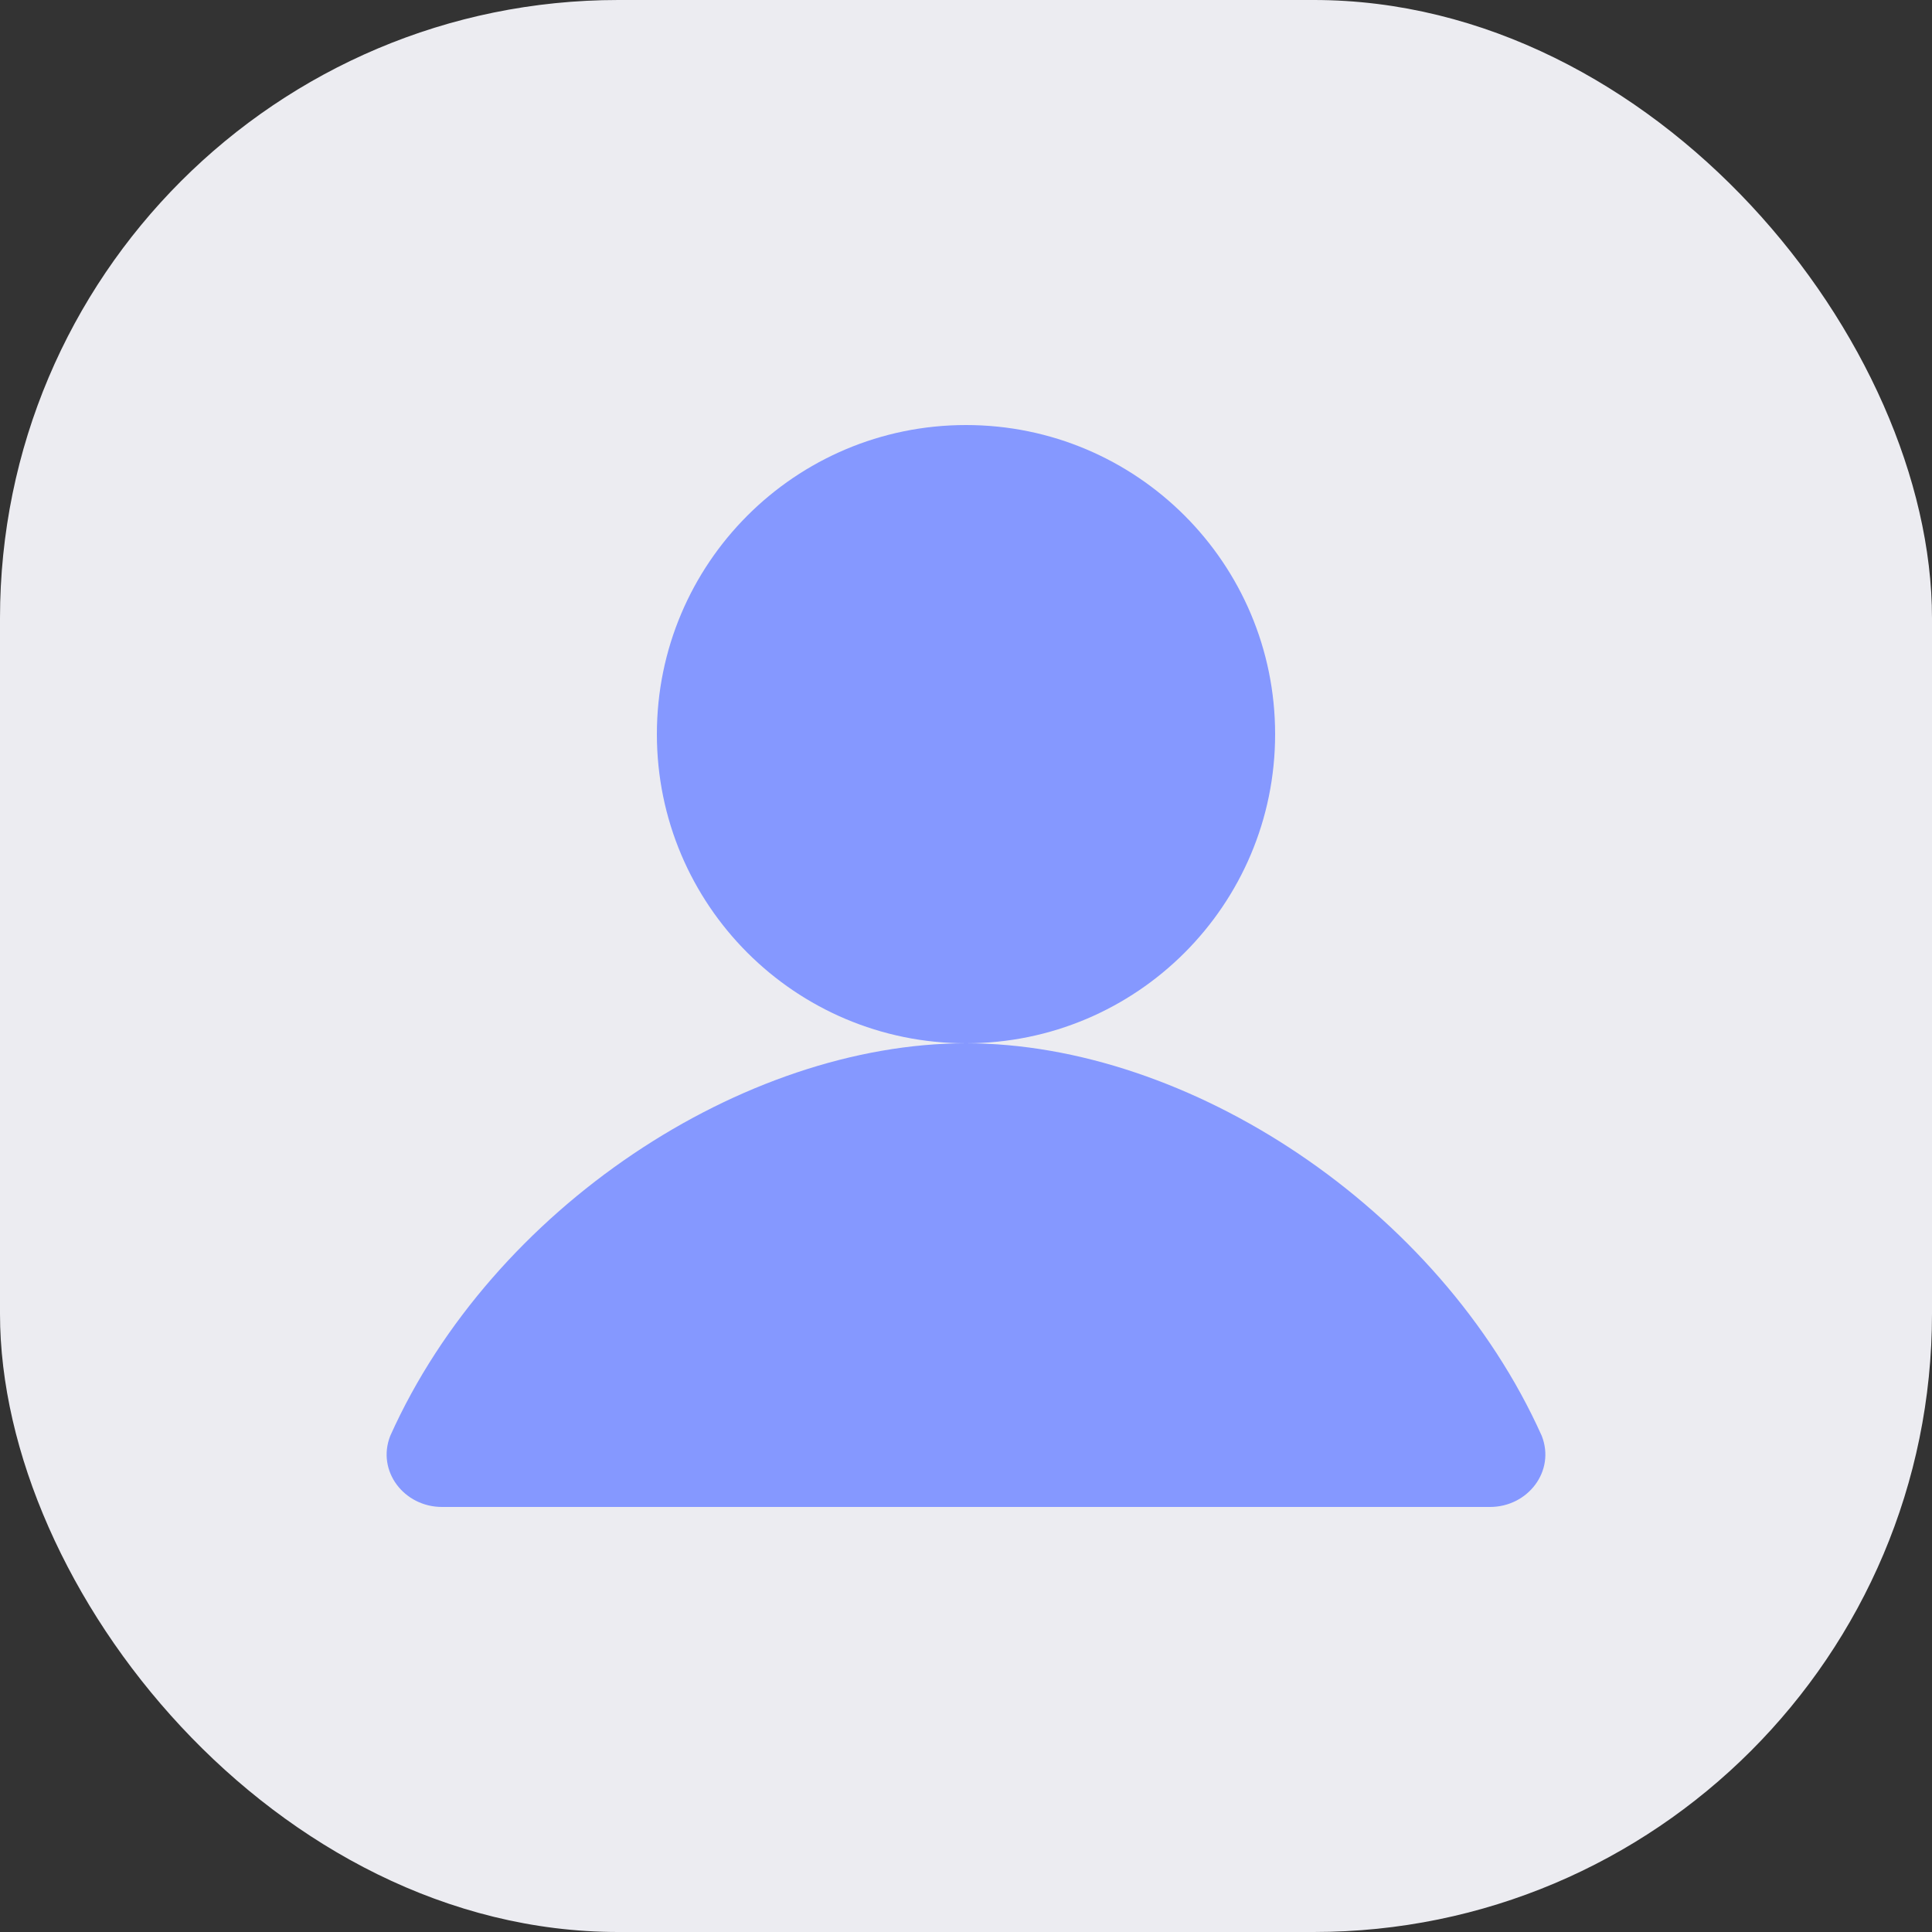
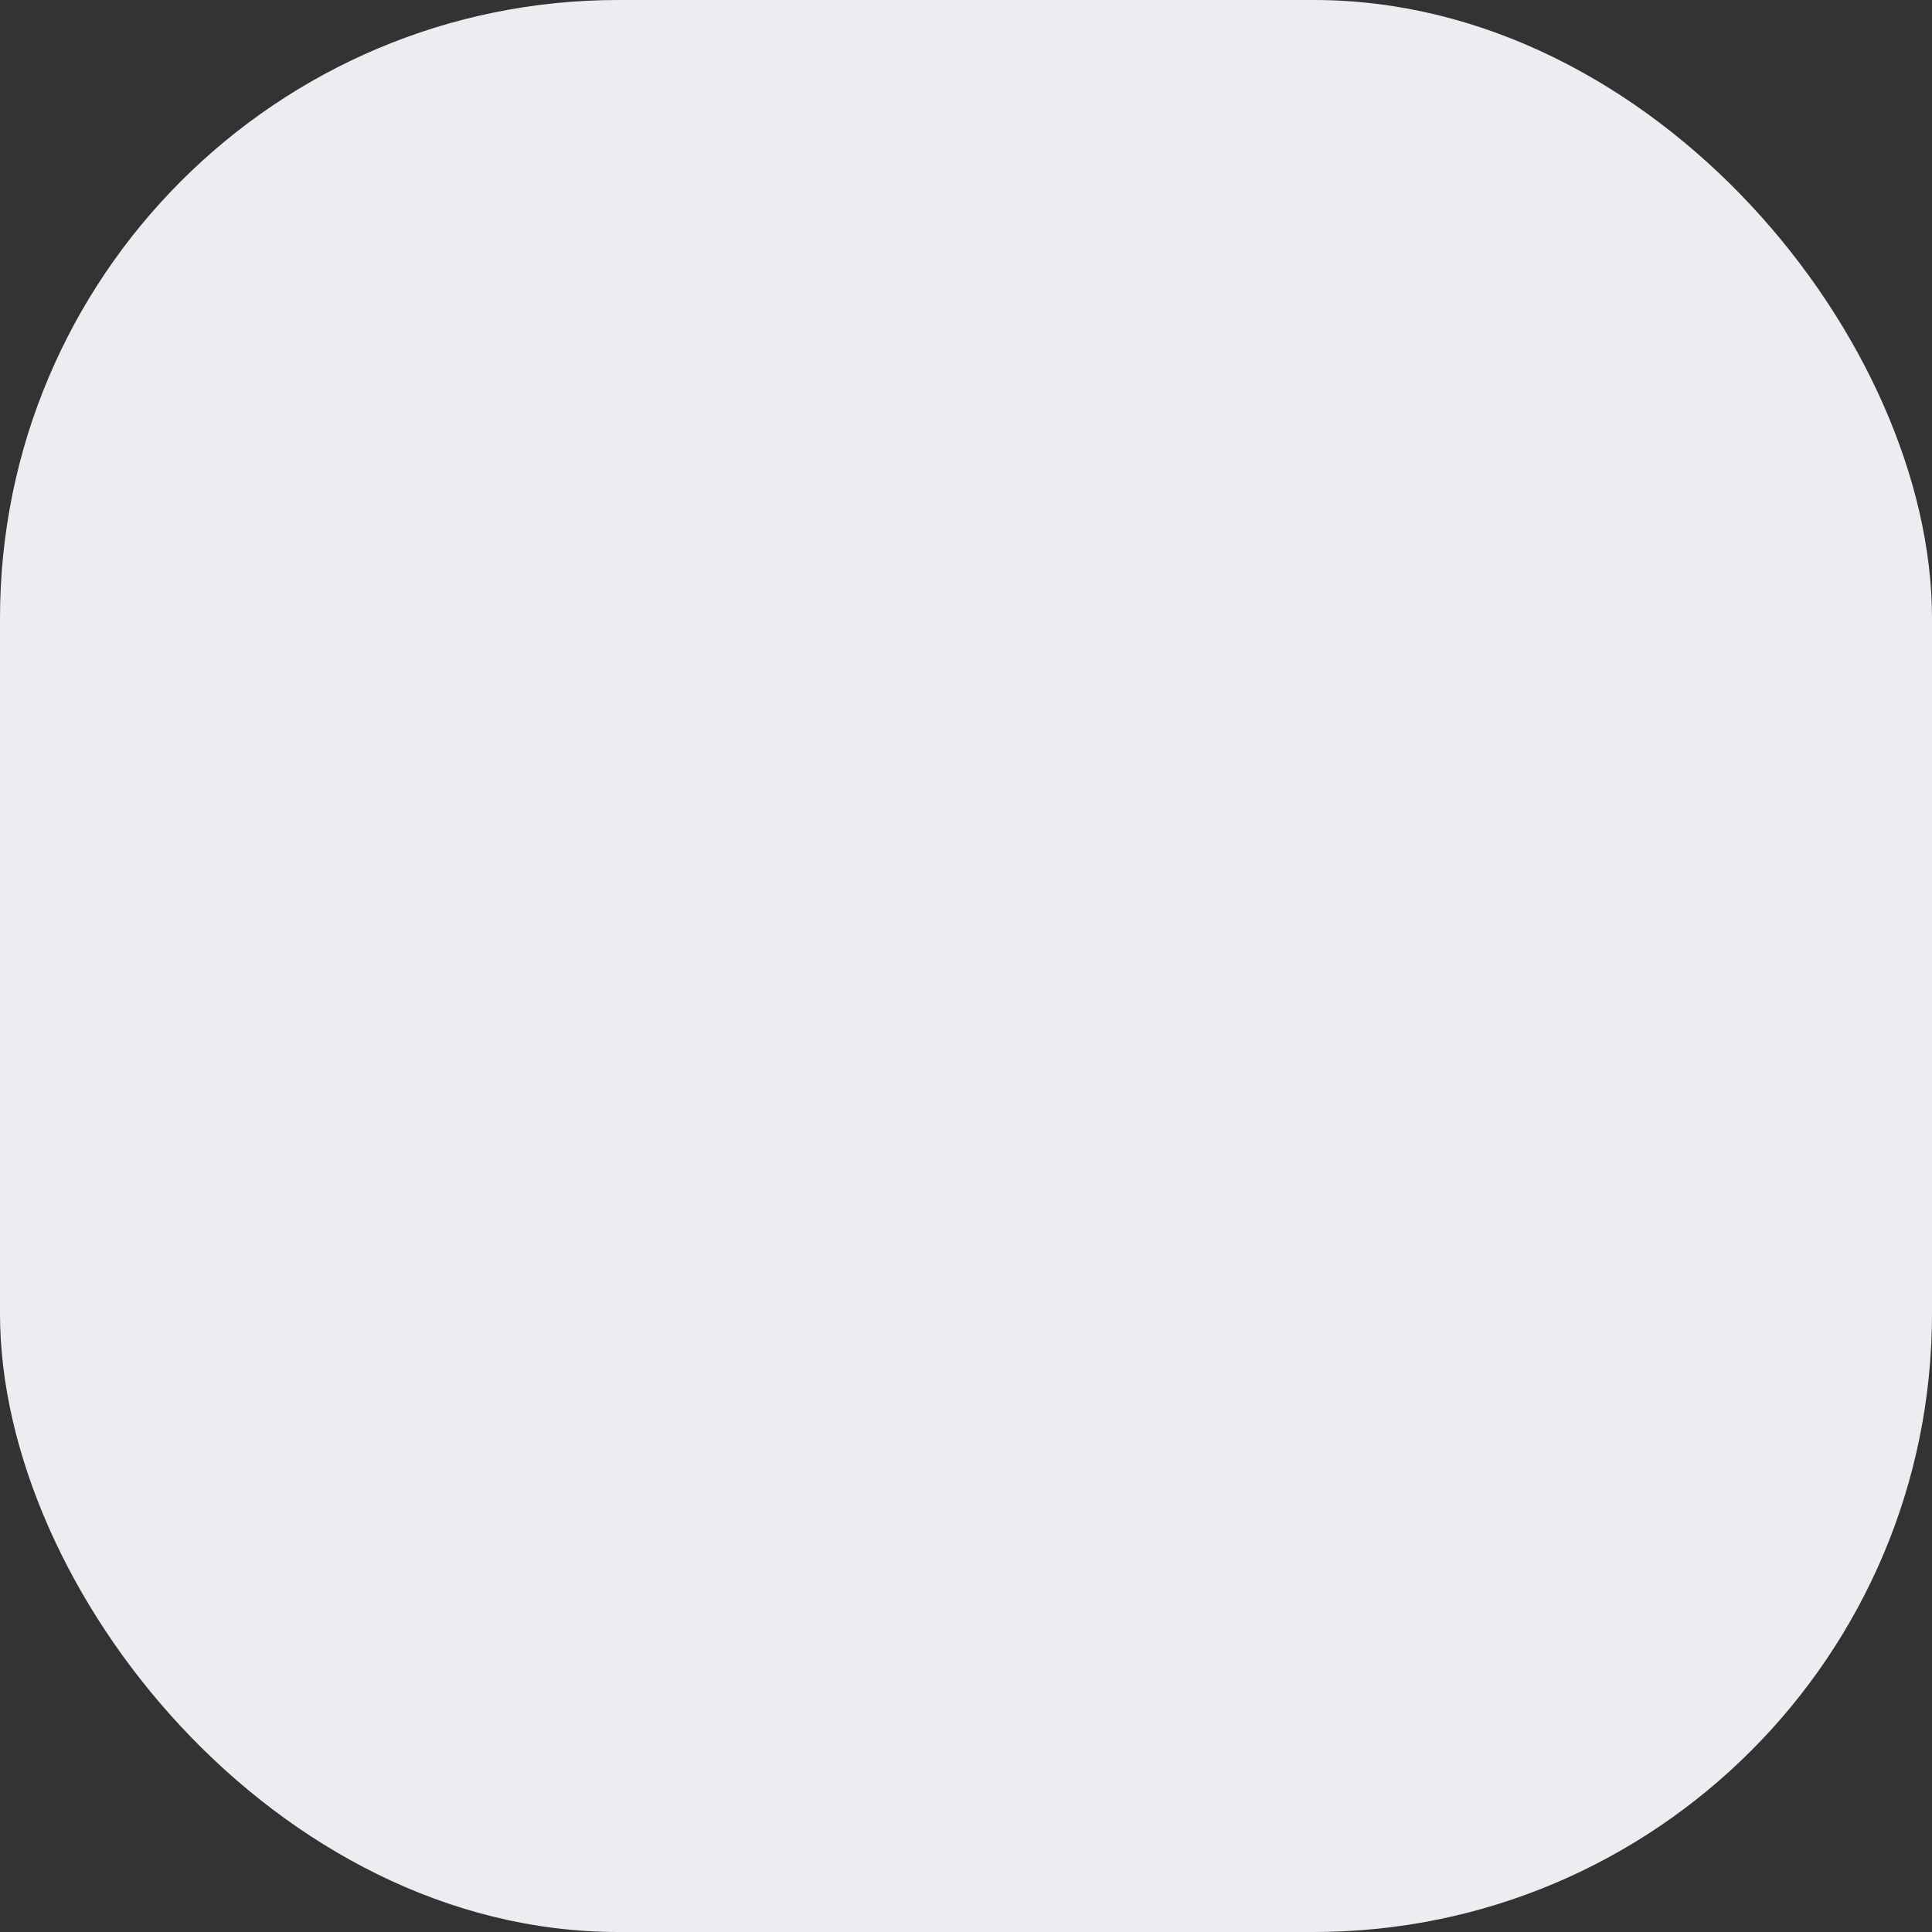
<svg xmlns="http://www.w3.org/2000/svg" width="100" height="100" viewBox="0 0 100 100" fill="none">
  <rect x="0" y="0" width="100" height="100" fill="#333333" stroke="none" />
  <rect width="100" height="100" rx="32" fill="#ECECF1" />
-   <path fill-rule="evenodd" clip-rule="evenodd" d="M50 54C58.837 54 66 46.837 66 38C66 29.163 58.837 22 50 22C41.163 22 34 29.163 34 38C34 46.837 41.163 54 50 54ZM77.122 78C79.082 78 80.517 76.145 79.801 74.32C74.5 62.5 61.5 54 50 54C38.5 54 25.5 62.5 20.199 74.32C19.483 76.145 20.918 78 22.878 78H77.122Z" fill="#8598FF" />
</svg>